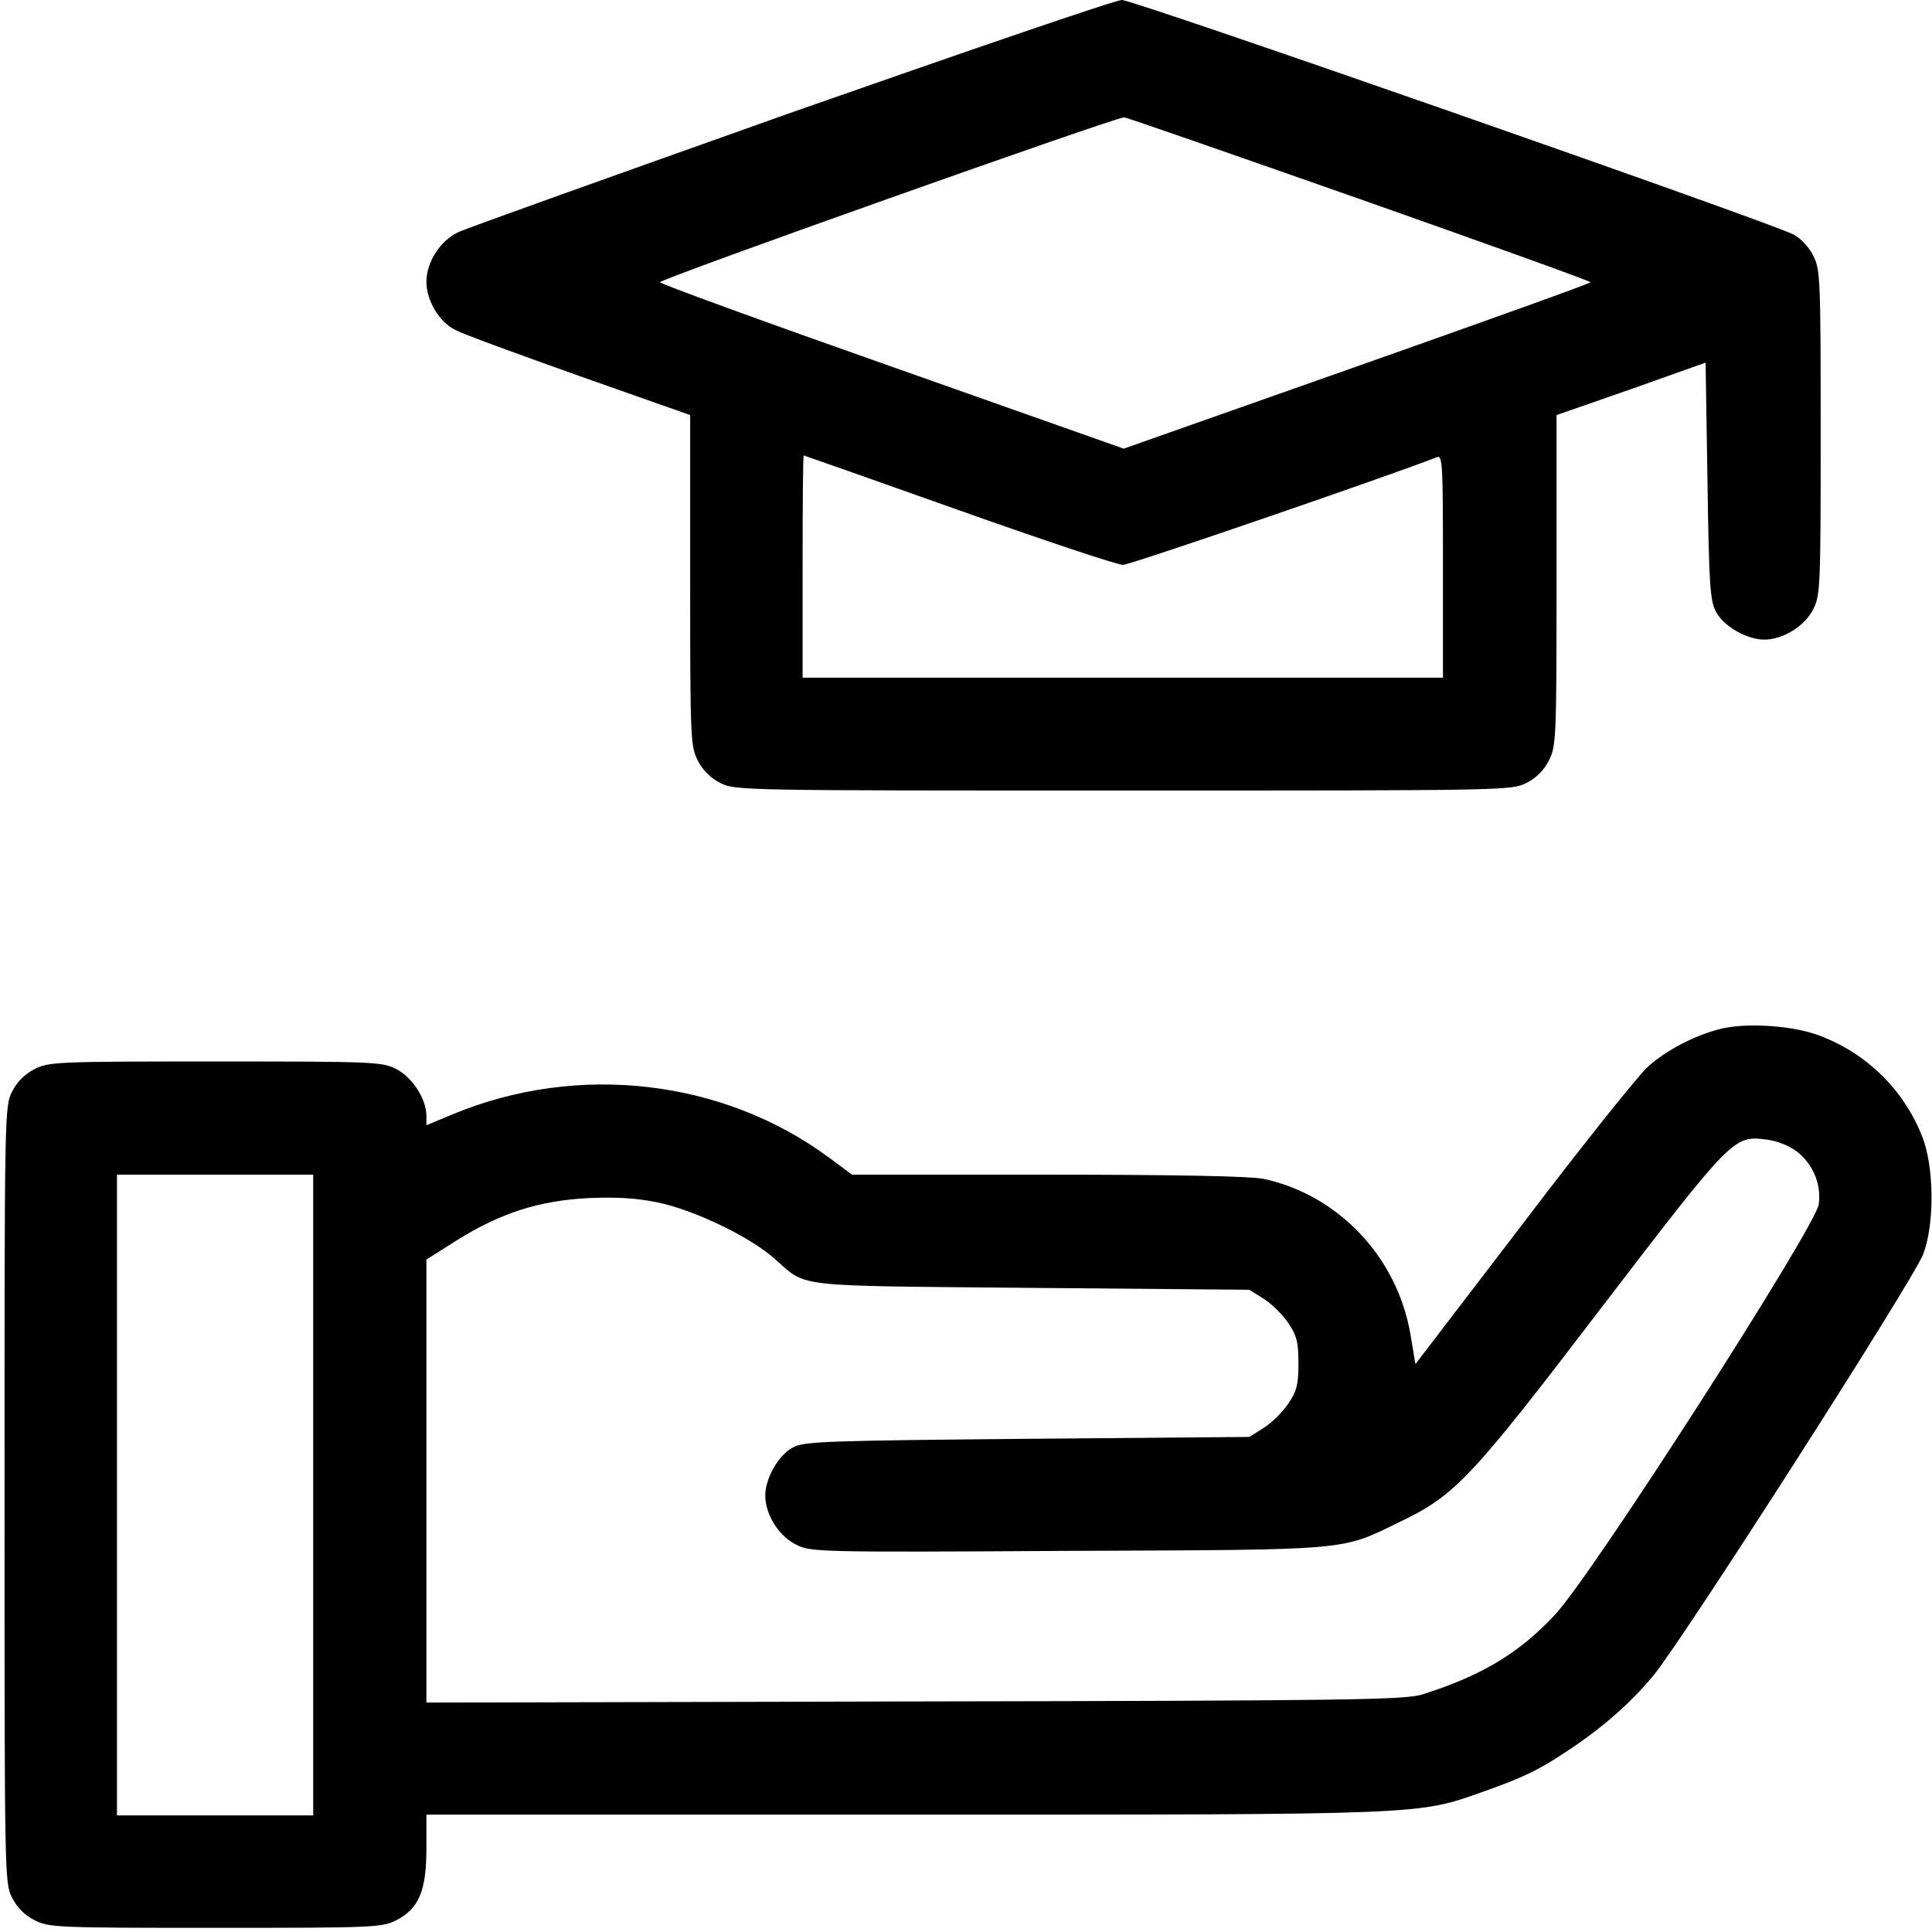
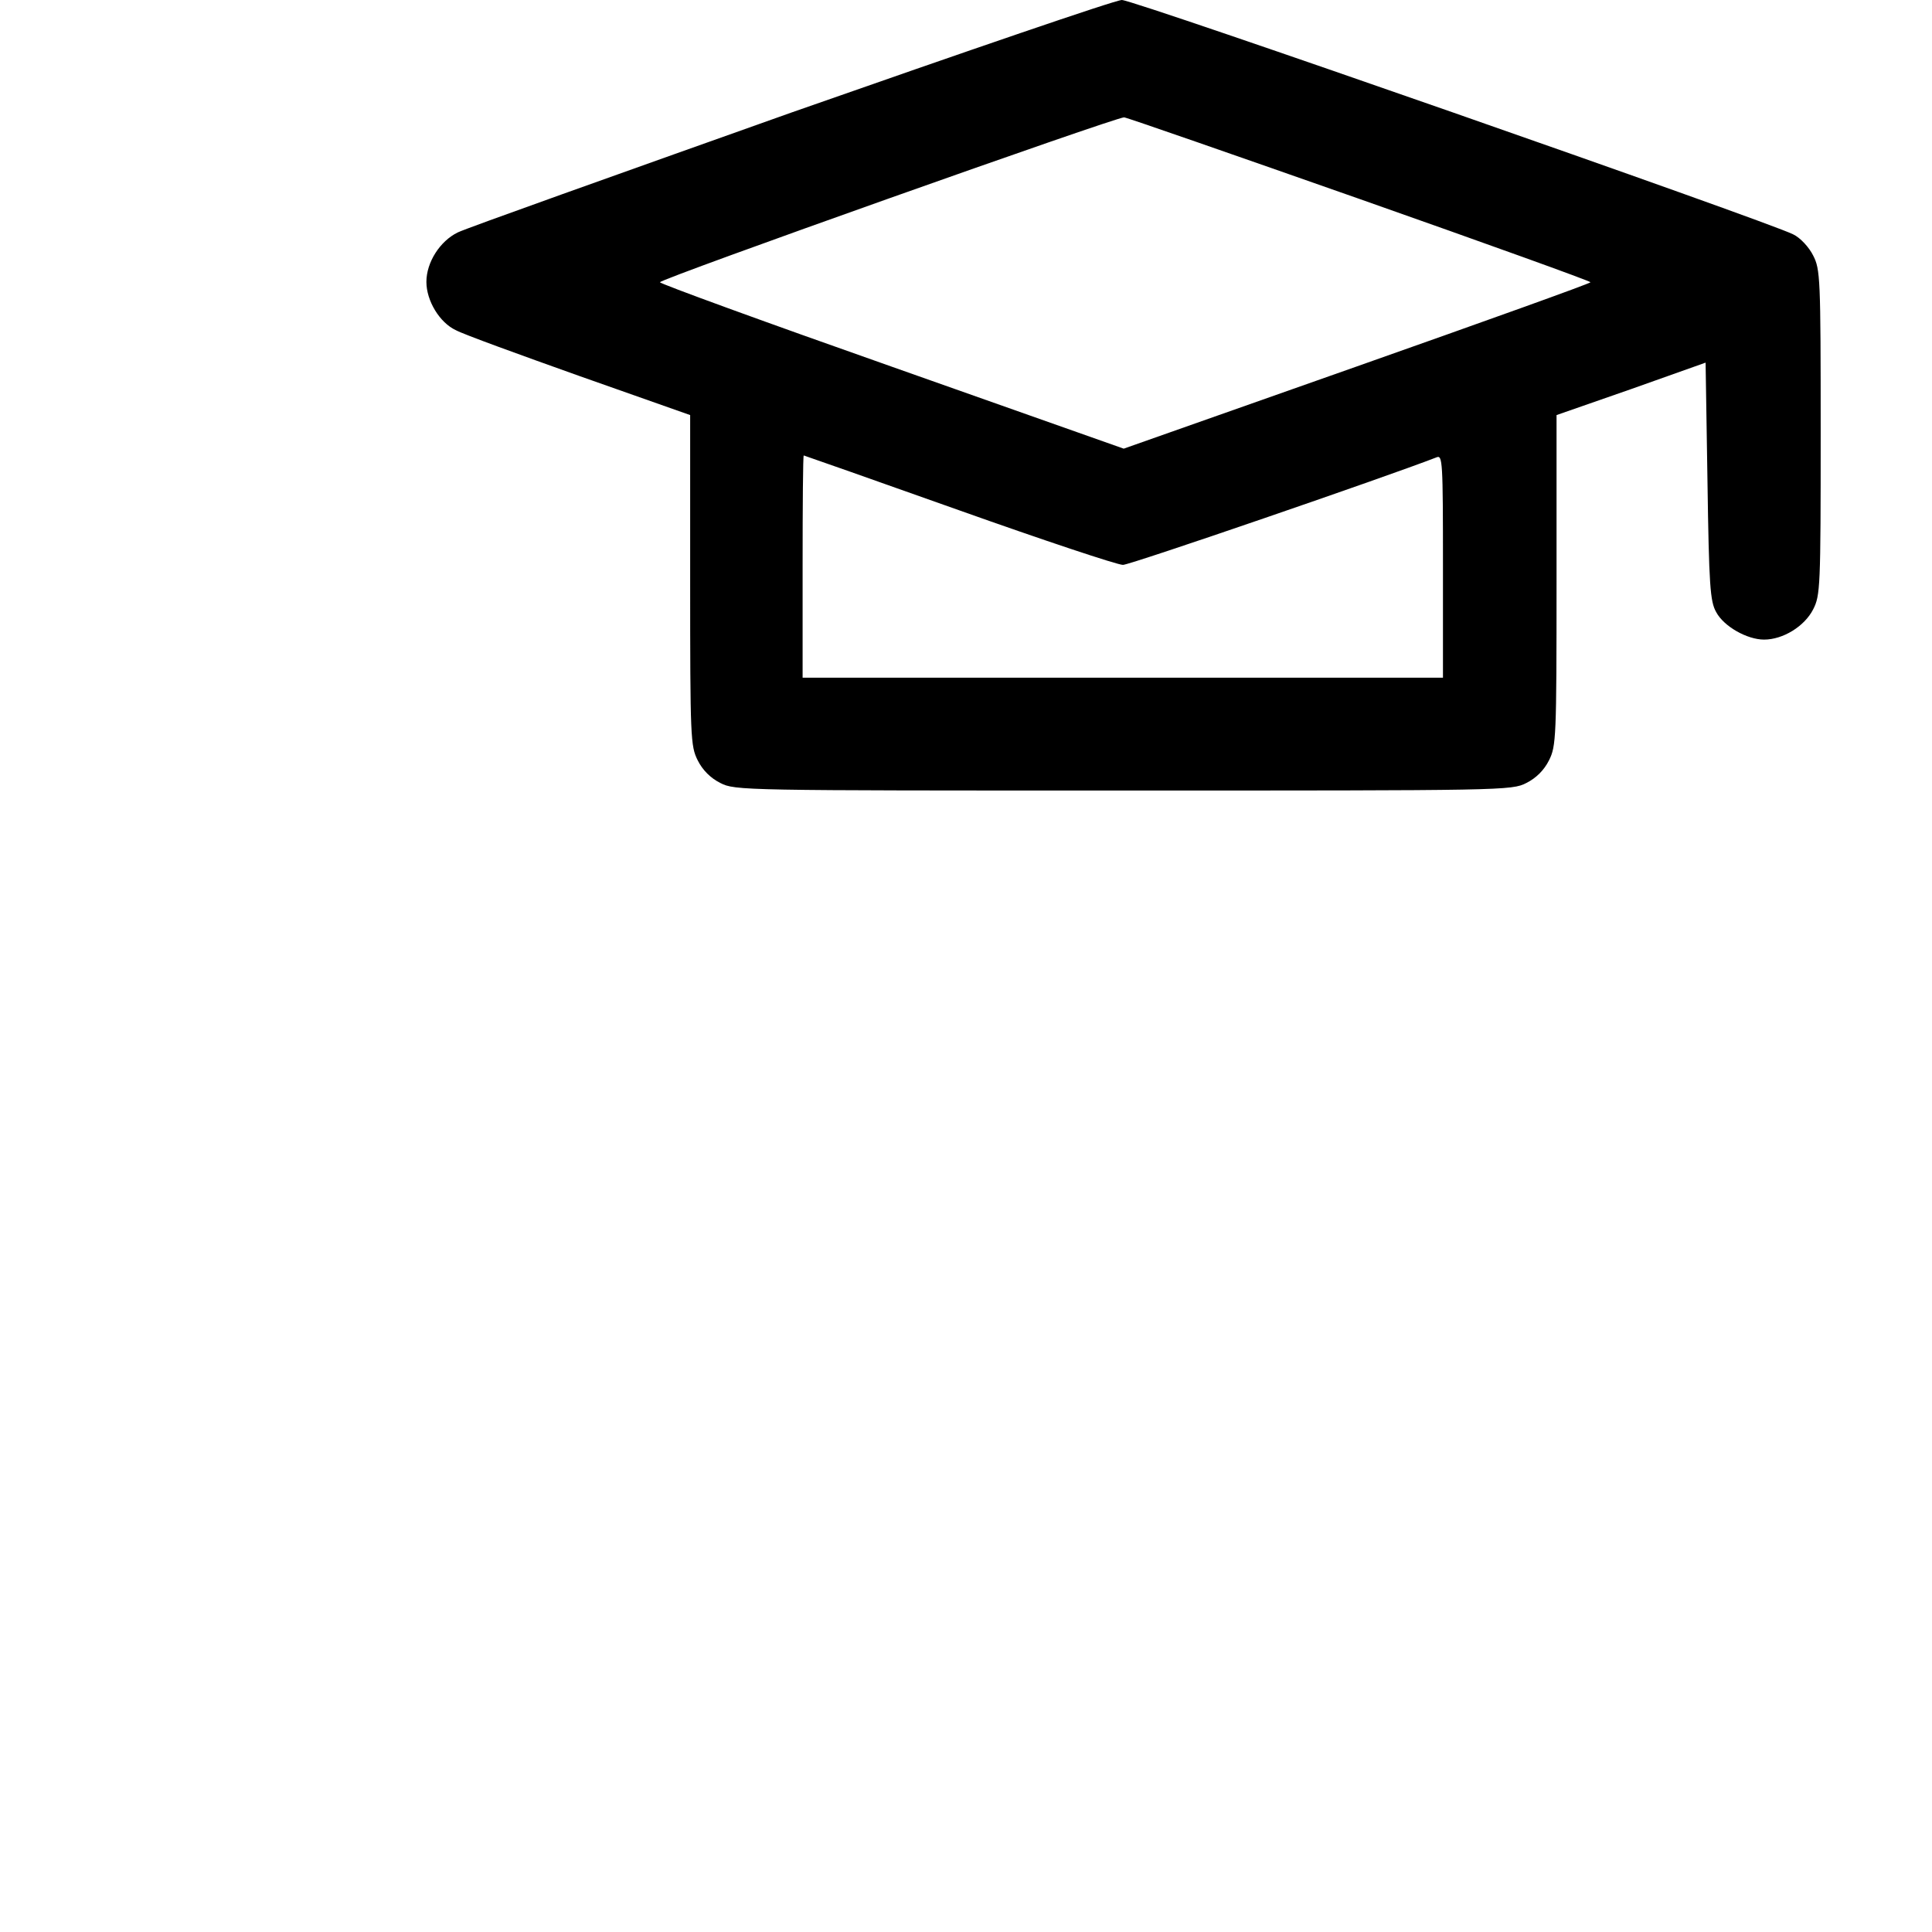
<svg xmlns="http://www.w3.org/2000/svg" id="Capa_1" x="0px" y="0px" viewBox="0 0 512 512" style="enable-background:new 0 0 512 512;" xml:space="preserve">
  <g>
    <path d="M120.8,87.5c2,1.1,16.9,6.5,32.9,12.2l29.2,10.3v43.8c0,41.9,0.1,43.9,2,47.7c1.3,2.6,3.4,4.7,6,6c3.9,2,5.7,2,106.8,2  c101.1,0,102.9,0,106.8-2c2.6-1.3,4.7-3.4,6-6c1.9-3.8,2-5.8,2-47.7V110l19.8-6.9l19.7-7l0.5,31.5c0.4,27.6,0.7,31.8,2.3,34.6  c2,3.8,8.2,7.3,12.7,7.3c5,0,10.7-3.5,13-8c1.9-3.7,2-5.8,2-46.9c0-41.1-0.1-43.2-2-46.9c-1.1-2.2-3.4-4.7-5.3-5.6  C468.5,58.7,300.3-0.1,297.3,0c-1.7,0-41,13.5-87.5,29.8c-46.4,16.5-86.3,30.7-88.5,31.8c-4.7,2.3-8.3,7.9-8.3,13.1  C113,79.7,116.5,85.5,120.8,87.5z M382.5,179.6h-84.9h-84.9v-29.5c0-16.2,0.1-29.4,0.3-29.4c0.1,0,18.6,6.5,41.1,14.5  c22.5,8,42,14.5,43.5,14.5c1.9,0,69.7-23.3,83.1-28.5c1.6-0.7,1.7,1.1,1.7,28.9V179.6z M297.9,31.1c0.9,0.1,29,9.9,62.6,21.7  c33.5,11.8,61,21.7,61,22c0,0.3-27.9,10.3-61.9,22.3l-61.8,21.8l-61.4-21.7c-33.8-11.9-61.5-22-61.5-22.4  C174.9,73.9,295.8,31,297.9,31.1z" />
-     <path d="M509.4,301.2c-4.9-12.6-15.2-22.5-27.9-27c-7.1-2.5-19.1-3.2-25.7-1.5c-6.9,1.8-14,5.5-19,9.9c-2.4,2.1-17.3,20.7-33,41.4  l-28.7,37.5l-1.3-7.8c-3.5-20.6-19.2-37.1-39-41.3c-3.5-0.7-23.2-1.1-57.1-1.1h-51.9l-6.2-4.6c-28.1-20.7-66.4-25.1-99.4-11.5  l-7.2,3v-2.5c0-4.4-3.7-10.2-8-12.4c-3.8-1.9-5.8-2-47.9-2c-42.1,0-44.1,0.1-47.9,2c-2.6,1.3-4.7,3.4-6,6c-2,3.9-2,5.7-2,106.8  c0,101.1,0,102.9,2,106.8c1.3,2.6,3.4,4.7,6,6c3.8,1.9,5.8,2,47.9,2c42.1,0,44.1-0.1,47.9-2c6-3.1,8-7.8,8-19v-9h126.6  c139.1,0,136,0.1,153.5-6.1c10.5-3.7,14.9-5.8,22.9-11.2c9-6,16.2-12.4,22.2-19.6c7.9-9.6,69-105,71.5-111.7  C512.7,324.3,512.6,309.2,509.4,301.2z M83,396.2v84.9h-26h-26v-84.9v-84.9h26h26V396.2z M412.1,427.9c-9.6,10.3-19.4,16.1-35,21.1  c-4.5,1.5-19.2,1.7-134.6,1.9L113,451.2v-58.7v-58.7l8.2-5.2c11.6-7.2,21.6-10.4,34.8-11.1c7.8-0.3,12.7,0,18.5,1.2  c9.8,2.1,24.3,9.1,30.8,14.9c8.8,7.7,3.8,7.1,67.9,7.7l57.9,0.5l3.8,2.4c2.1,1.3,5,4.2,6.5,6.4c2.3,3.4,2.7,5.2,2.7,10.7  c0,5.5-0.4,7.3-2.7,10.7c-1.5,2.2-4.4,5.1-6.5,6.4l-3.8,2.4l-58.9,0.5c-53.9,0.5-59.2,0.7-62.1,2.3c-3.8,2-7.3,8.2-7.3,12.7  c0,5,3.5,10.7,8.1,13c3.9,2,5,2.1,72.1,1.7c76.1-0.3,72.1,0,88-7.7c14.6-7,18.8-11.4,53.5-56.9c34.7-45.3,34.9-45.5,43.7-44.4  c2.6,0.3,5.9,1.6,7.9,3.1c4.3,3.3,6.6,8.6,5.9,14C481.4,324.8,421.9,417.5,412.1,427.9z" />
  </g>
</svg>